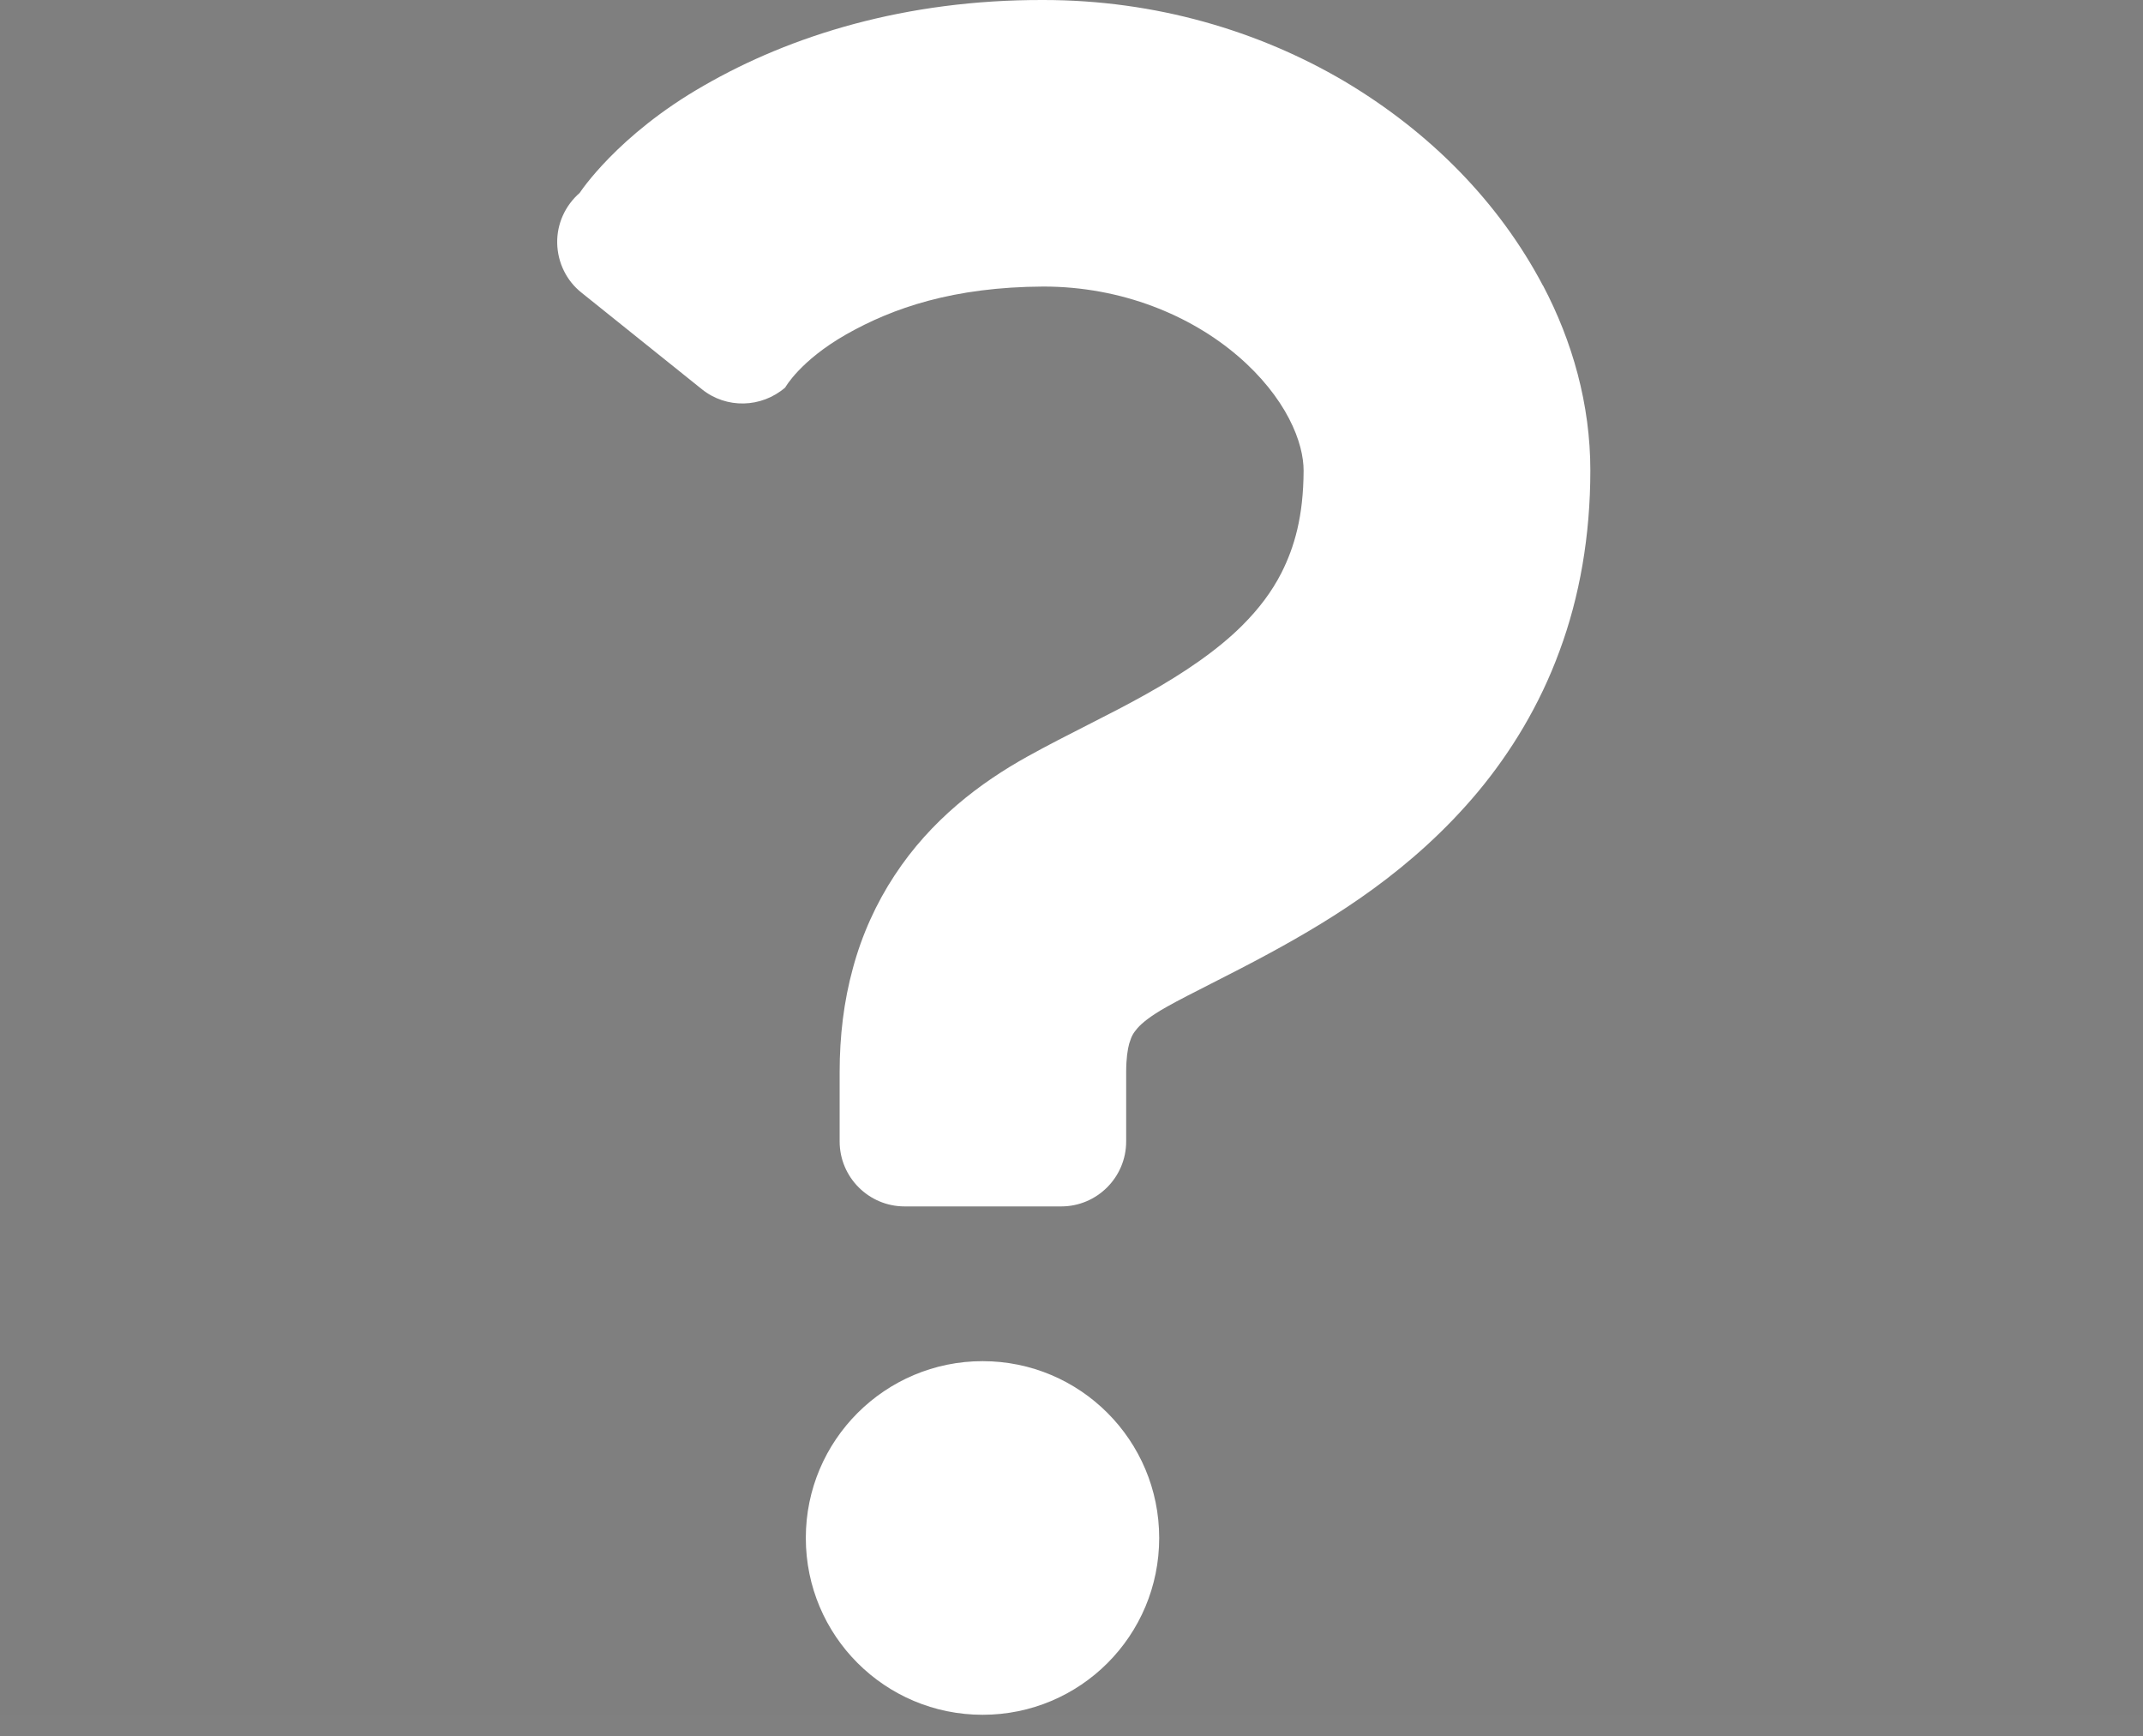
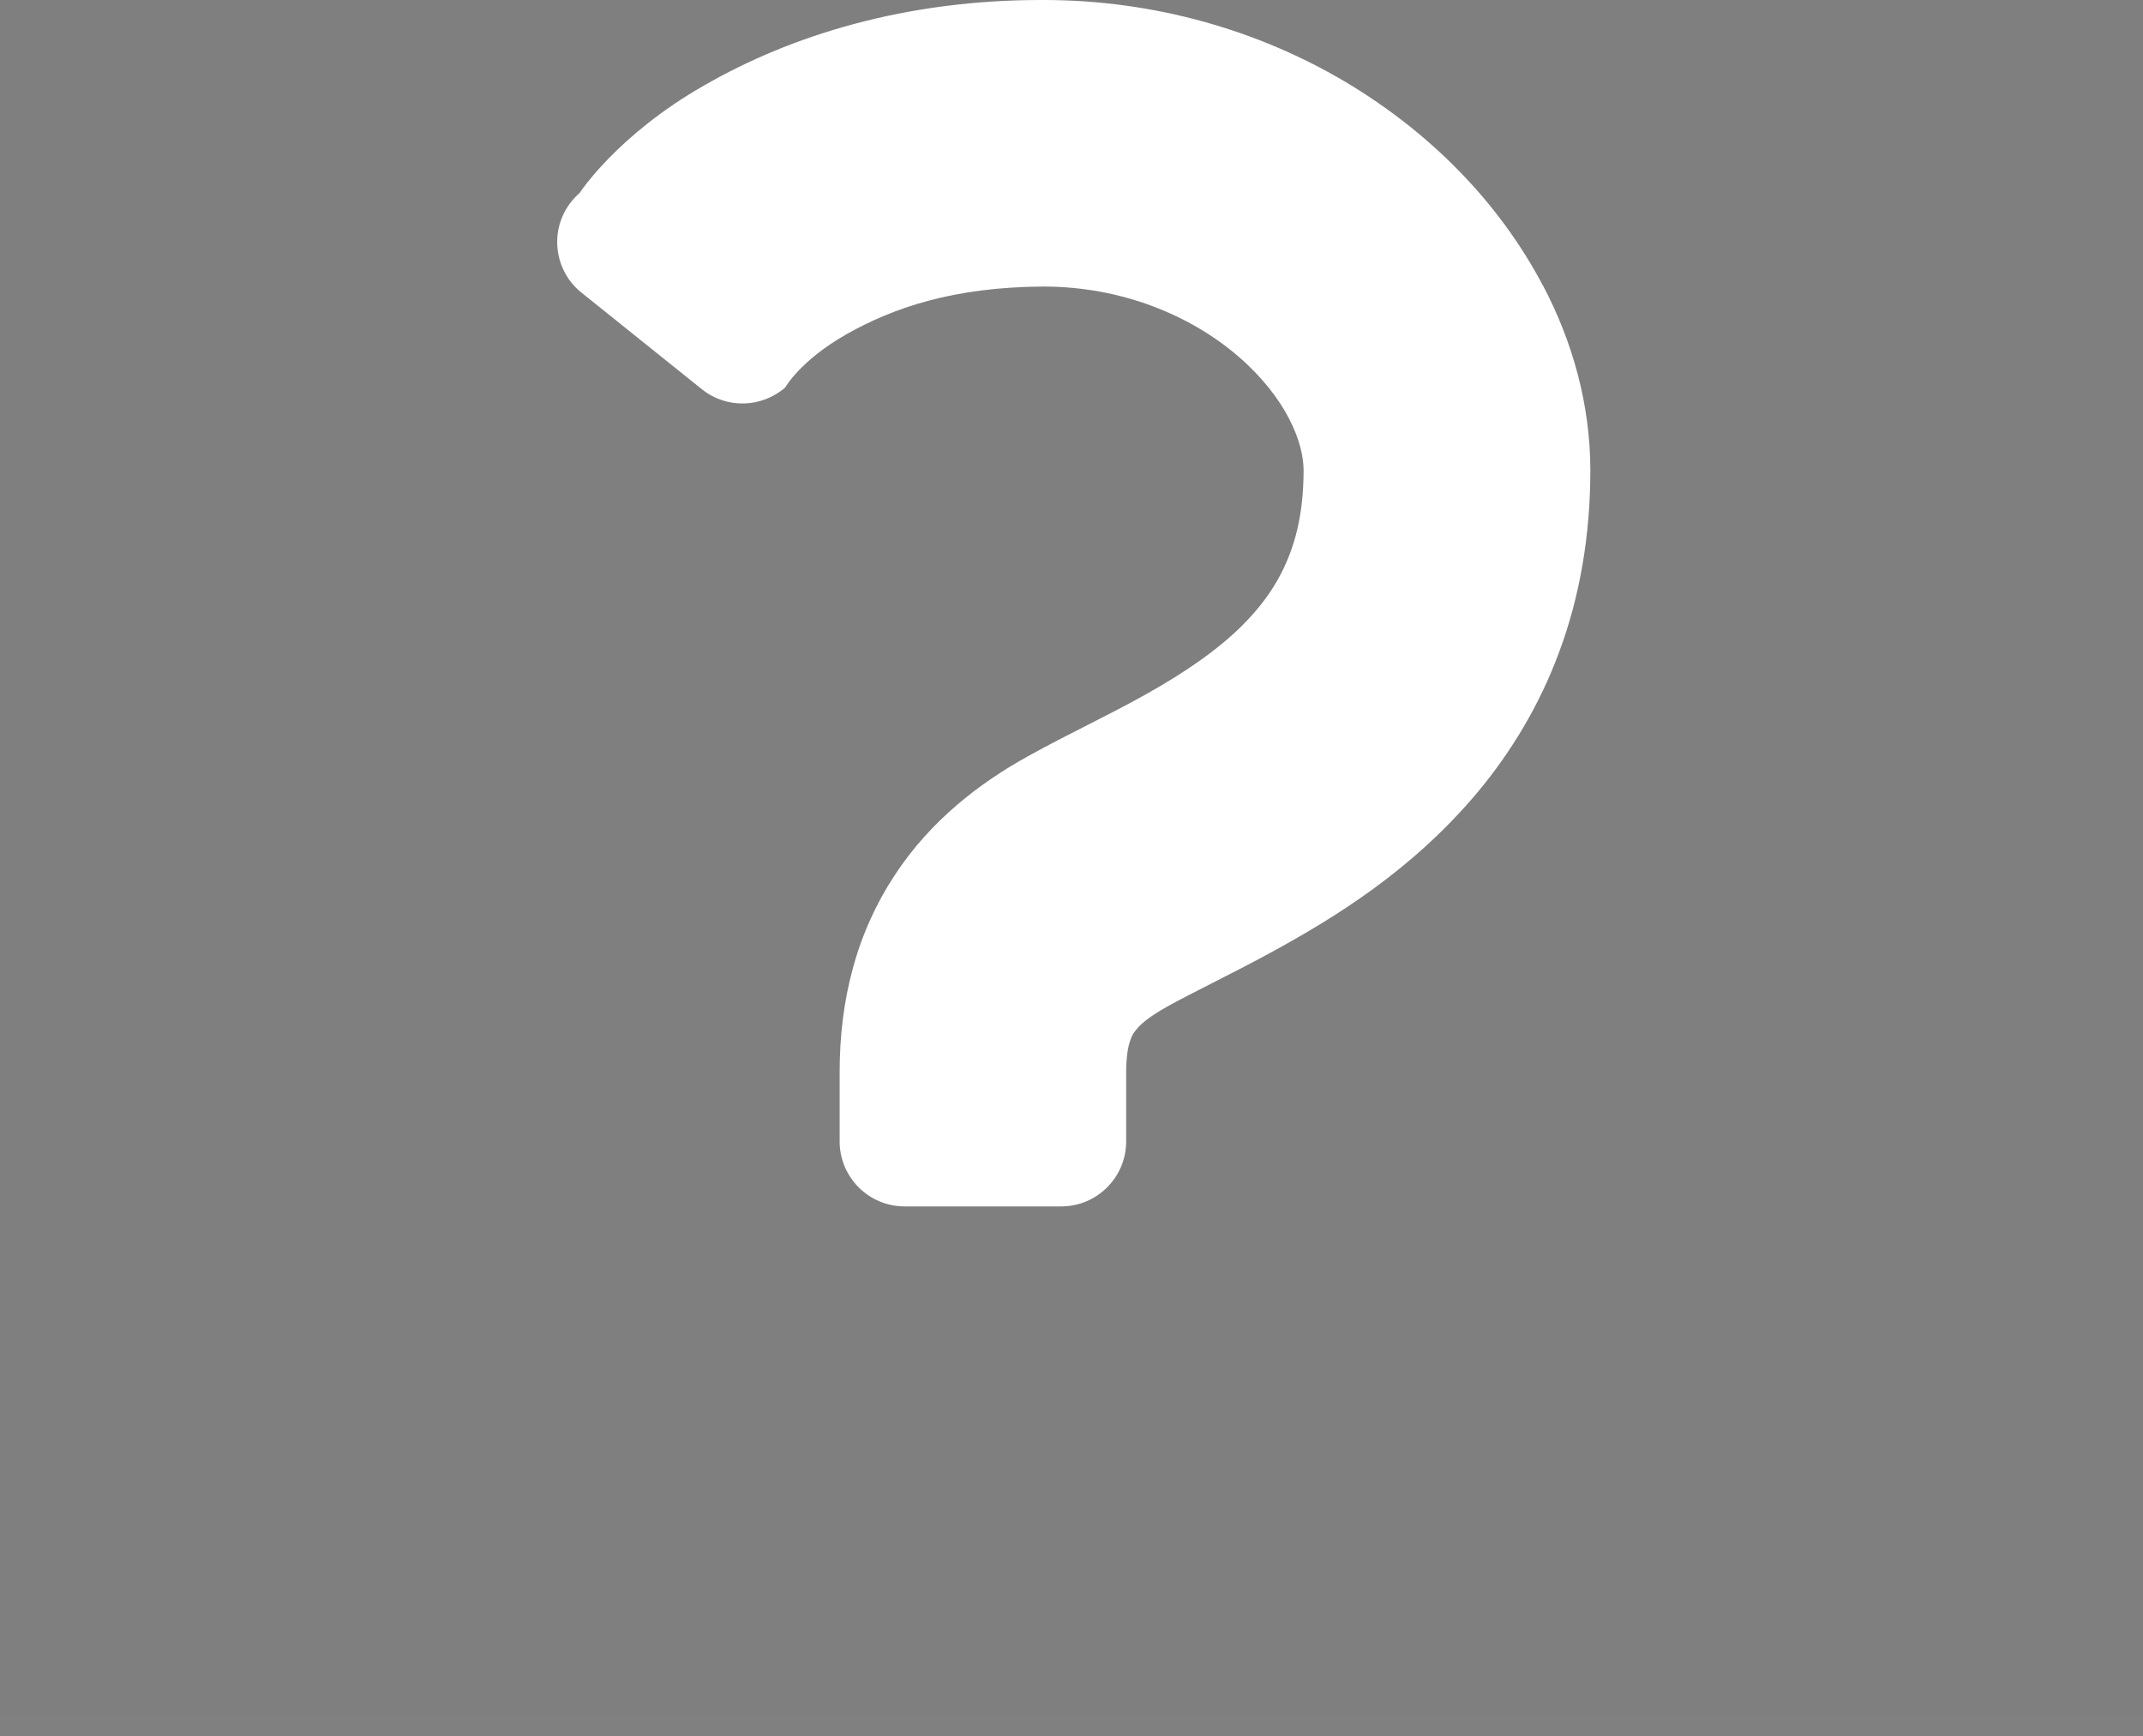
<svg xmlns="http://www.w3.org/2000/svg" width="100" height="81" viewBox="0 0 100 81" fill="none">
  <rect x="0" y="0" width="100" height="81" fill="#808080" stroke="none" />
  <rect width="100" height="80" fill="black" fill-opacity="0.01" />
  <path d="M72.001 13.33C69.941 9.42 66.721 6.16 62.731 3.79C58.741 1.44 53.921 0 48.691 0C42.251 -0.02 36.891 1.66 32.851 3.99C28.801 6.3 27.051 9 27.051 9C26.371 9.59 25.981 10.45 26.001 11.35C26.021 12.25 26.431 13.1 27.141 13.66L32.751 18.16C33.891 19.08 35.531 19.04 36.641 18.08C36.641 18.08 37.331 16.83 39.491 15.6C41.661 14.37 44.481 13.39 48.691 13.37C52.361 13.37 55.571 14.73 57.761 16.61C58.851 17.54 59.661 18.58 60.151 19.53C60.651 20.49 60.831 21.33 60.831 21.96C60.821 24.11 60.401 25.52 59.801 26.72C59.341 27.62 58.741 28.41 57.971 29.18C56.821 30.33 55.251 31.4 53.501 32.38C51.741 33.37 49.851 34.24 47.941 35.3C45.761 36.51 43.441 38.25 41.741 40.85C40.891 42.14 40.221 43.61 39.801 45.17C39.371 46.73 39.181 48.36 39.181 50.02V53.26C39.181 54.93 40.541 56.29 42.211 56.29H49.521C51.191 56.29 52.551 54.93 52.551 53.26V50.02C52.551 49.38 52.621 48.96 52.691 48.7C52.811 48.31 52.881 48.21 53.081 47.97C53.281 47.74 53.691 47.4 54.441 46.98C55.541 46.36 57.301 45.53 59.291 44.45C62.281 42.82 65.911 40.6 68.971 36.94C70.491 35.11 71.841 32.92 72.771 30.38C73.711 27.85 74.211 25 74.211 21.95C74.211 18.86 73.371 15.92 72.001 13.32V13.33Z" fill="white" />
-   <path d="M45.852 63.51C41.302 63.51 37.602 67.2 37.602 71.76C37.602 76.32 41.292 80.01 45.852 80.01C50.412 80.01 54.092 76.32 54.092 71.76C54.092 67.2 50.402 63.51 45.852 63.51Z" fill="white" />
</svg>